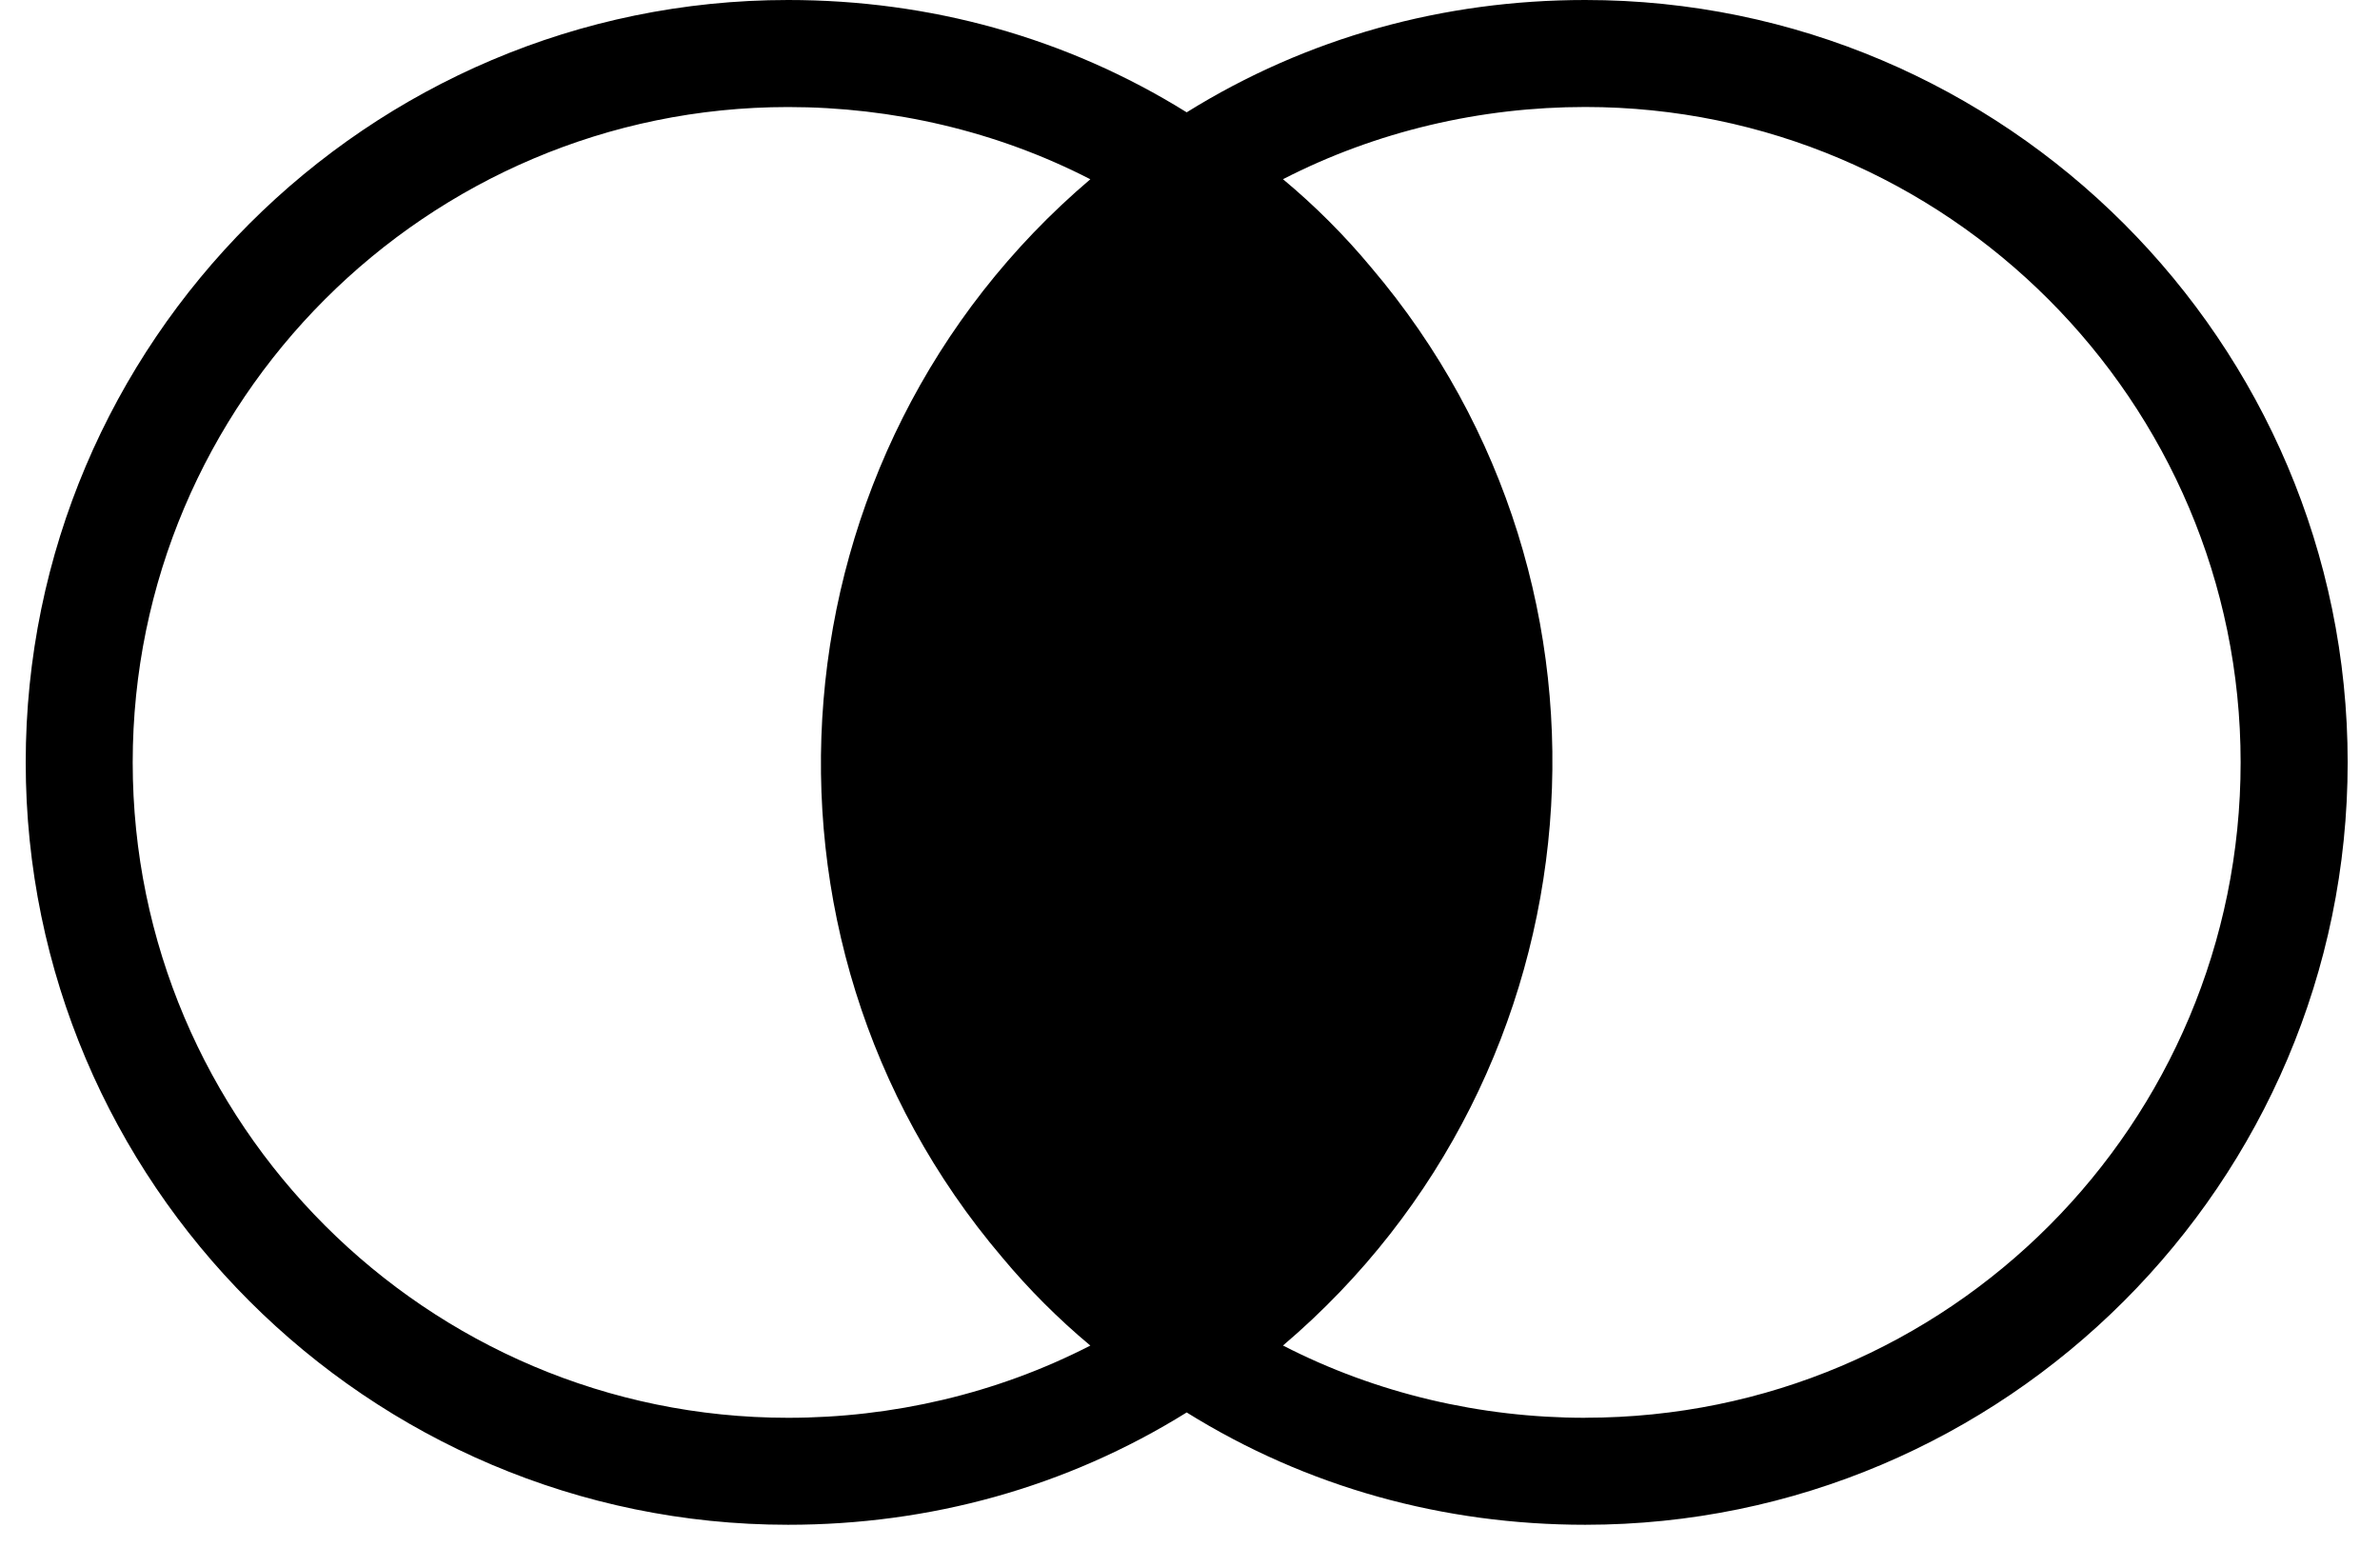
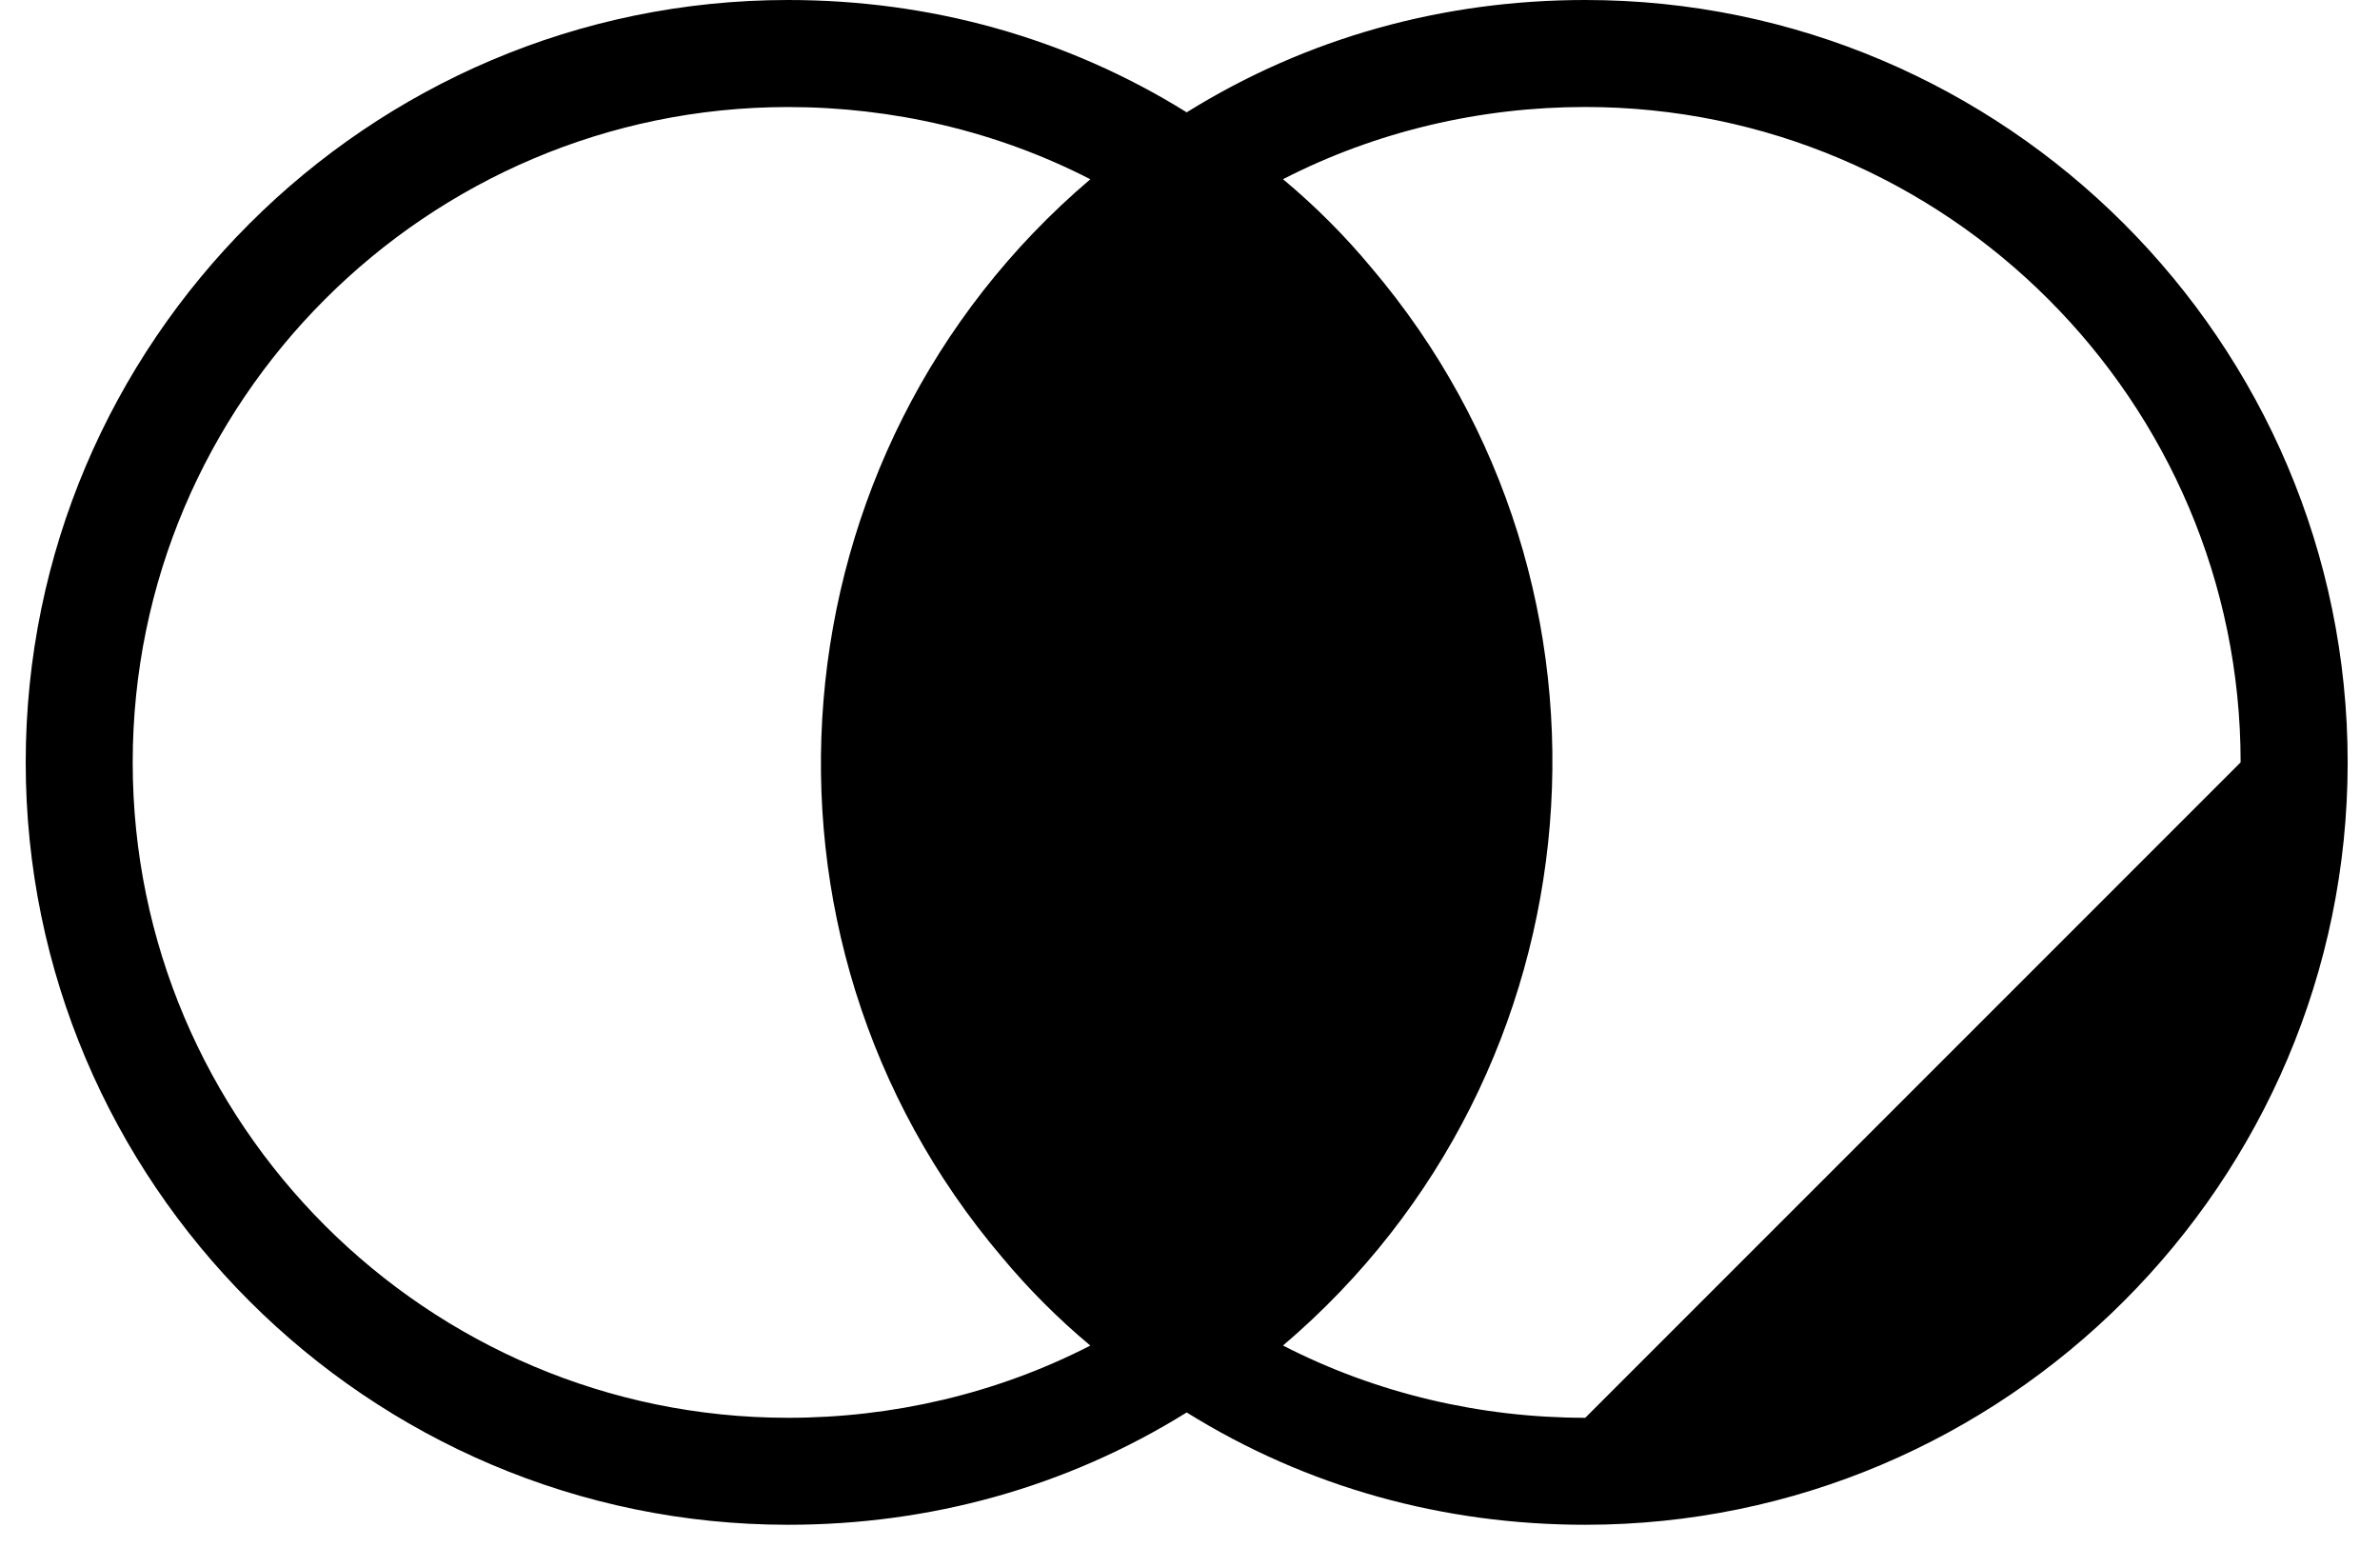
<svg xmlns="http://www.w3.org/2000/svg" width="41px" height="27px" viewBox="0 0 41 27" version="1.1">
  <title>pollinating-icon</title>
  <g id="Page-1" stroke="none" stroke-width="1" fill="none" fill-rule="evenodd">
    <g id="Artboard" transform="translate(-204, -117)" fill="#000000" fill-rule="nonzero">
-       <path d="M231.309,117 C228.867,117 226.516,117.645 224.443,118.935 C222.369,117.645 220.019,117 217.576,117 C210.342,117 204.443,122.898 204.443,130.134 C204.443,137.369 210.341,143.267 217.576,143.267 C220.019,143.267 222.369,142.622 224.443,141.332 C226.516,142.622 228.866,143.267 231.309,143.267 C238.544,143.267 244.443,137.369 244.443,130.134 C244.443,122.899 238.544,117 231.309,117 Z M217.576,141.424 C211.355,141.424 206.286,136.355 206.286,130.134 C206.286,123.912 211.355,118.844 217.576,118.844 C219.373,118.844 221.171,119.258 222.783,120.088 C217.254,124.788 216.562,133.129 221.263,138.659 C221.724,139.212 222.231,139.719 222.783,140.18 C221.171,141.009 219.374,141.424 217.576,141.424 L217.576,141.424 Z M231.309,141.424 C229.512,141.424 227.715,141.009 226.102,140.179 C231.632,135.479 232.323,127.139 227.622,121.608 C227.162,121.055 226.655,120.548 226.102,120.087 C227.715,119.258 229.512,118.843 231.309,118.843 C237.53,118.843 242.599,123.912 242.599,130.133 C242.599,136.354 237.576,141.423 231.309,141.423 L231.309,141.424 Z" id="pollinating-icon" />
+       <path d="M231.309,117 C228.867,117 226.516,117.645 224.443,118.935 C222.369,117.645 220.019,117 217.576,117 C210.342,117 204.443,122.898 204.443,130.134 C204.443,137.369 210.341,143.267 217.576,143.267 C220.019,143.267 222.369,142.622 224.443,141.332 C226.516,142.622 228.866,143.267 231.309,143.267 C238.544,143.267 244.443,137.369 244.443,130.134 C244.443,122.899 238.544,117 231.309,117 Z M217.576,141.424 C211.355,141.424 206.286,136.355 206.286,130.134 C206.286,123.912 211.355,118.844 217.576,118.844 C219.373,118.844 221.171,119.258 222.783,120.088 C217.254,124.788 216.562,133.129 221.263,138.659 C221.724,139.212 222.231,139.719 222.783,140.18 C221.171,141.009 219.374,141.424 217.576,141.424 L217.576,141.424 Z M231.309,141.424 C229.512,141.424 227.715,141.009 226.102,140.179 C231.632,135.479 232.323,127.139 227.622,121.608 C227.162,121.055 226.655,120.548 226.102,120.087 C227.715,119.258 229.512,118.843 231.309,118.843 C237.53,118.843 242.599,123.912 242.599,130.133 L231.309,141.424 Z" id="pollinating-icon" />
    </g>
  </g>
</svg>